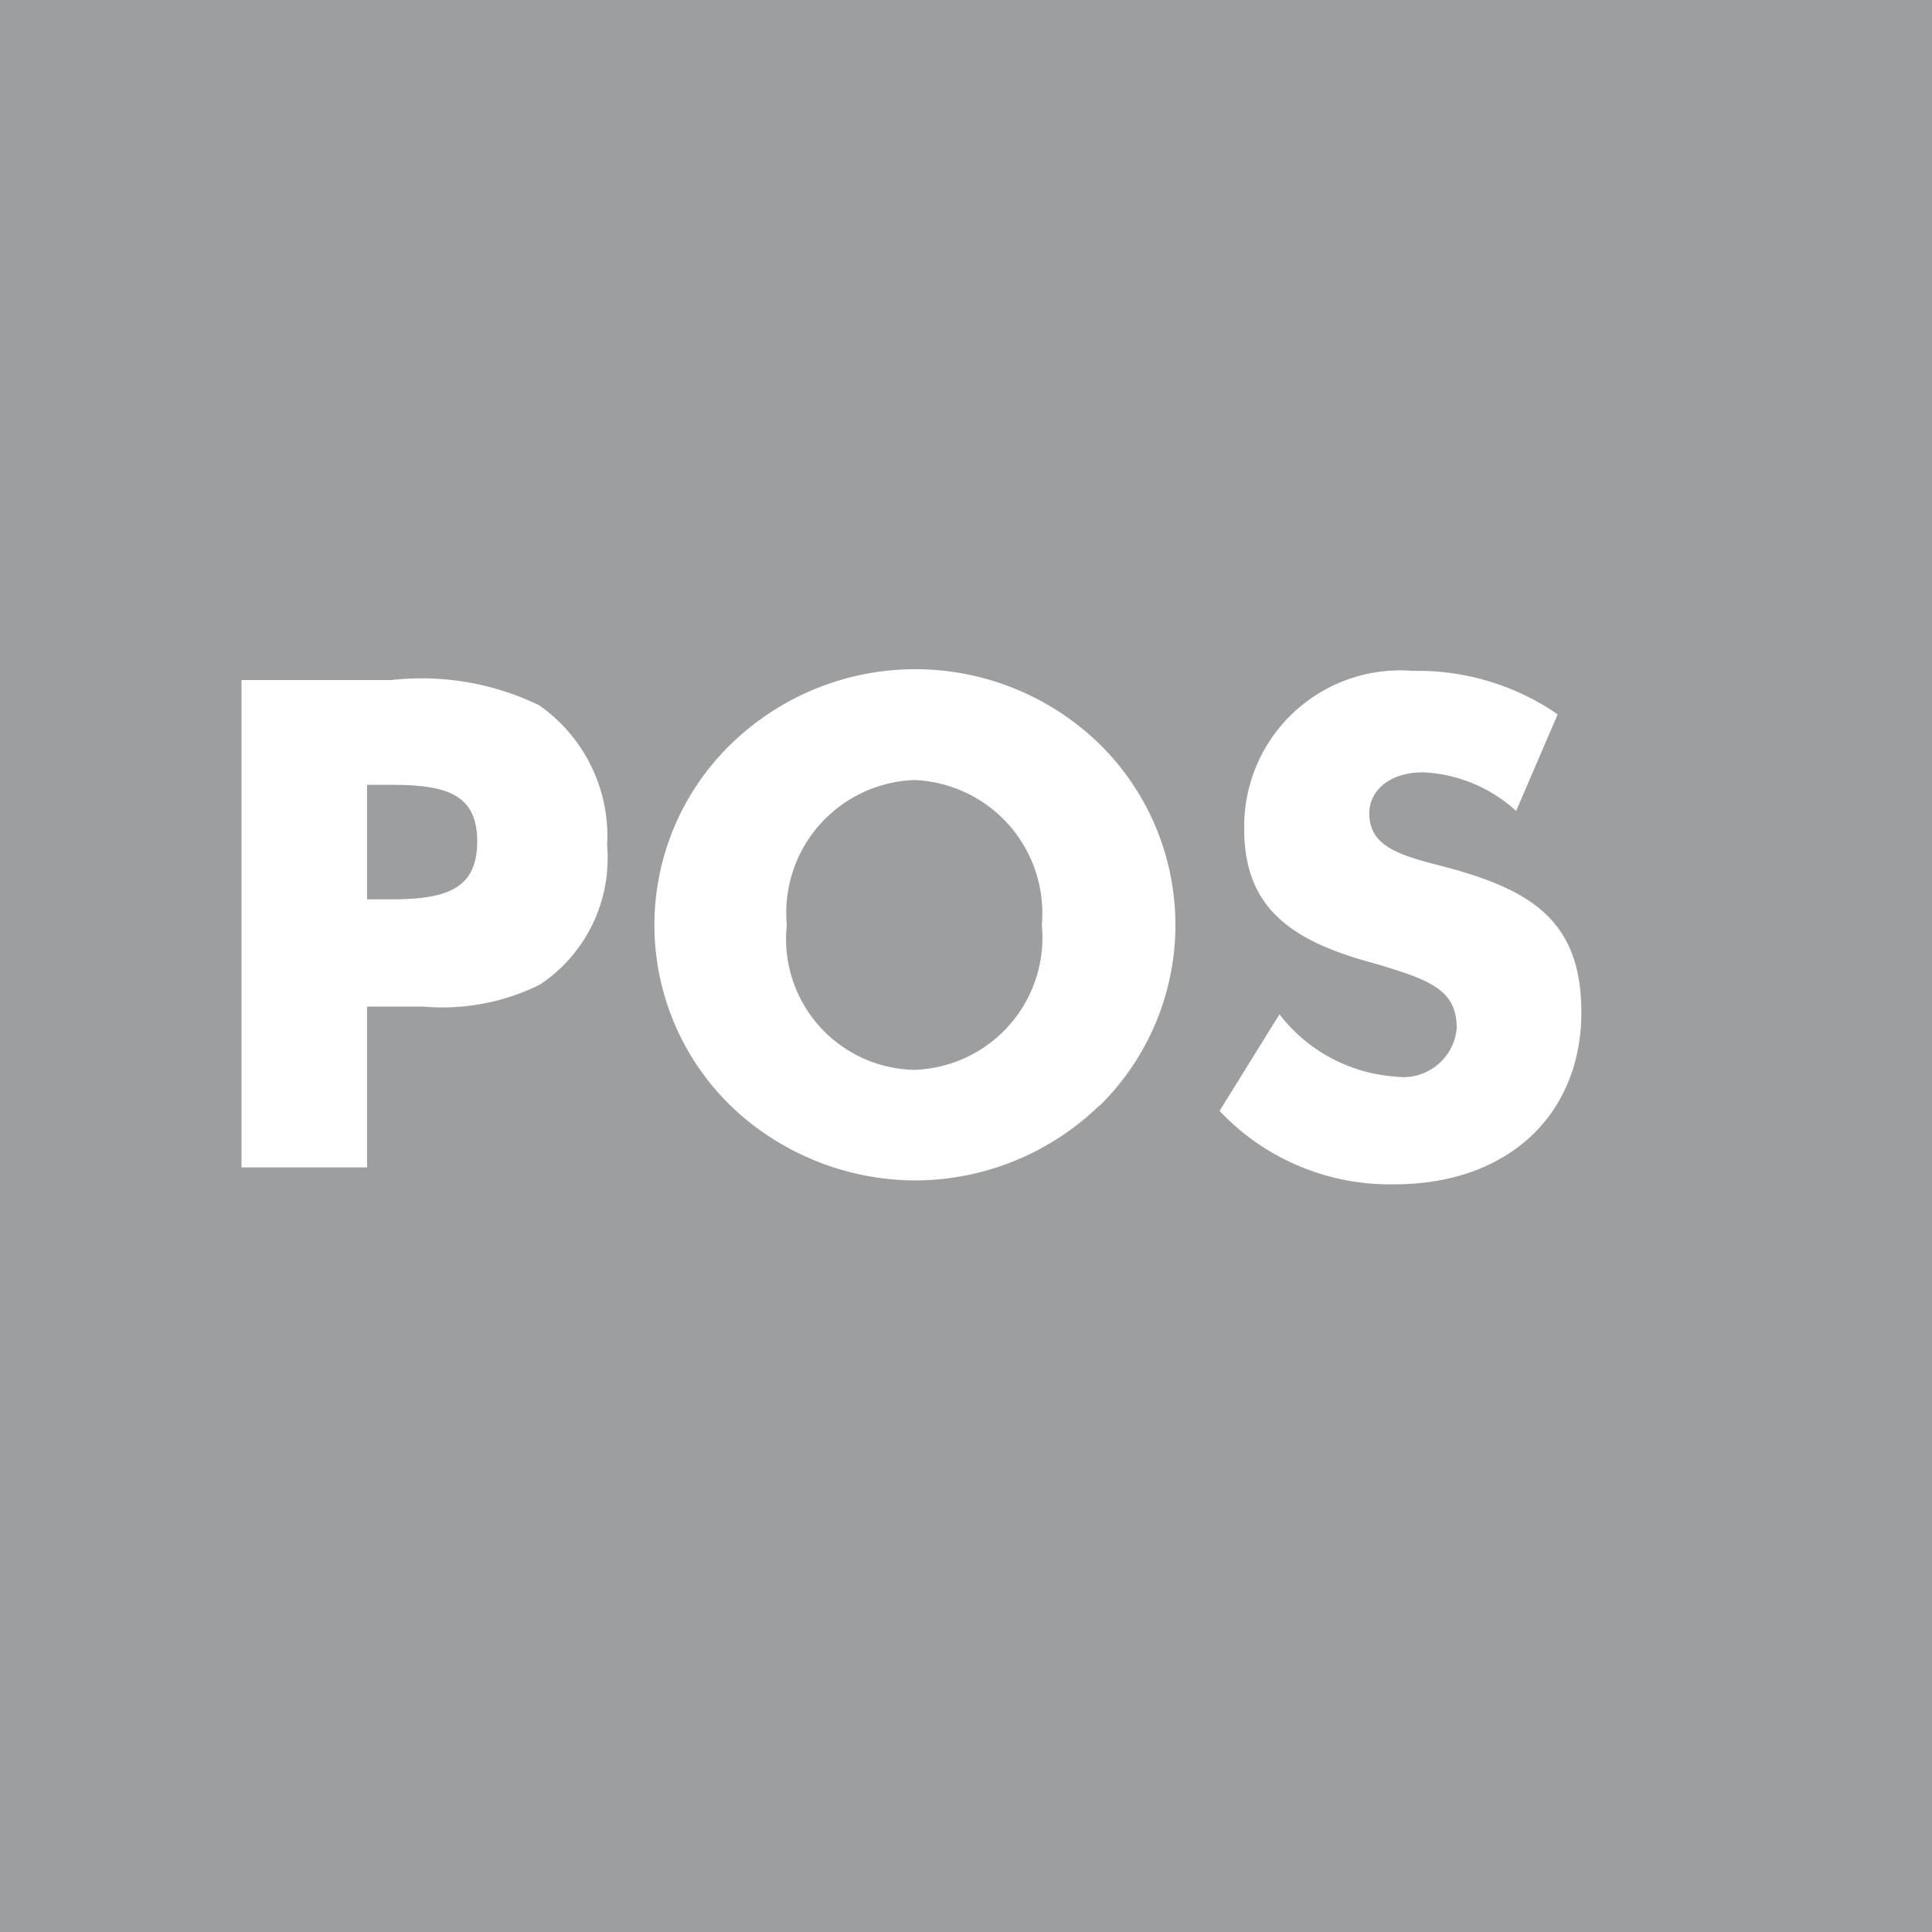
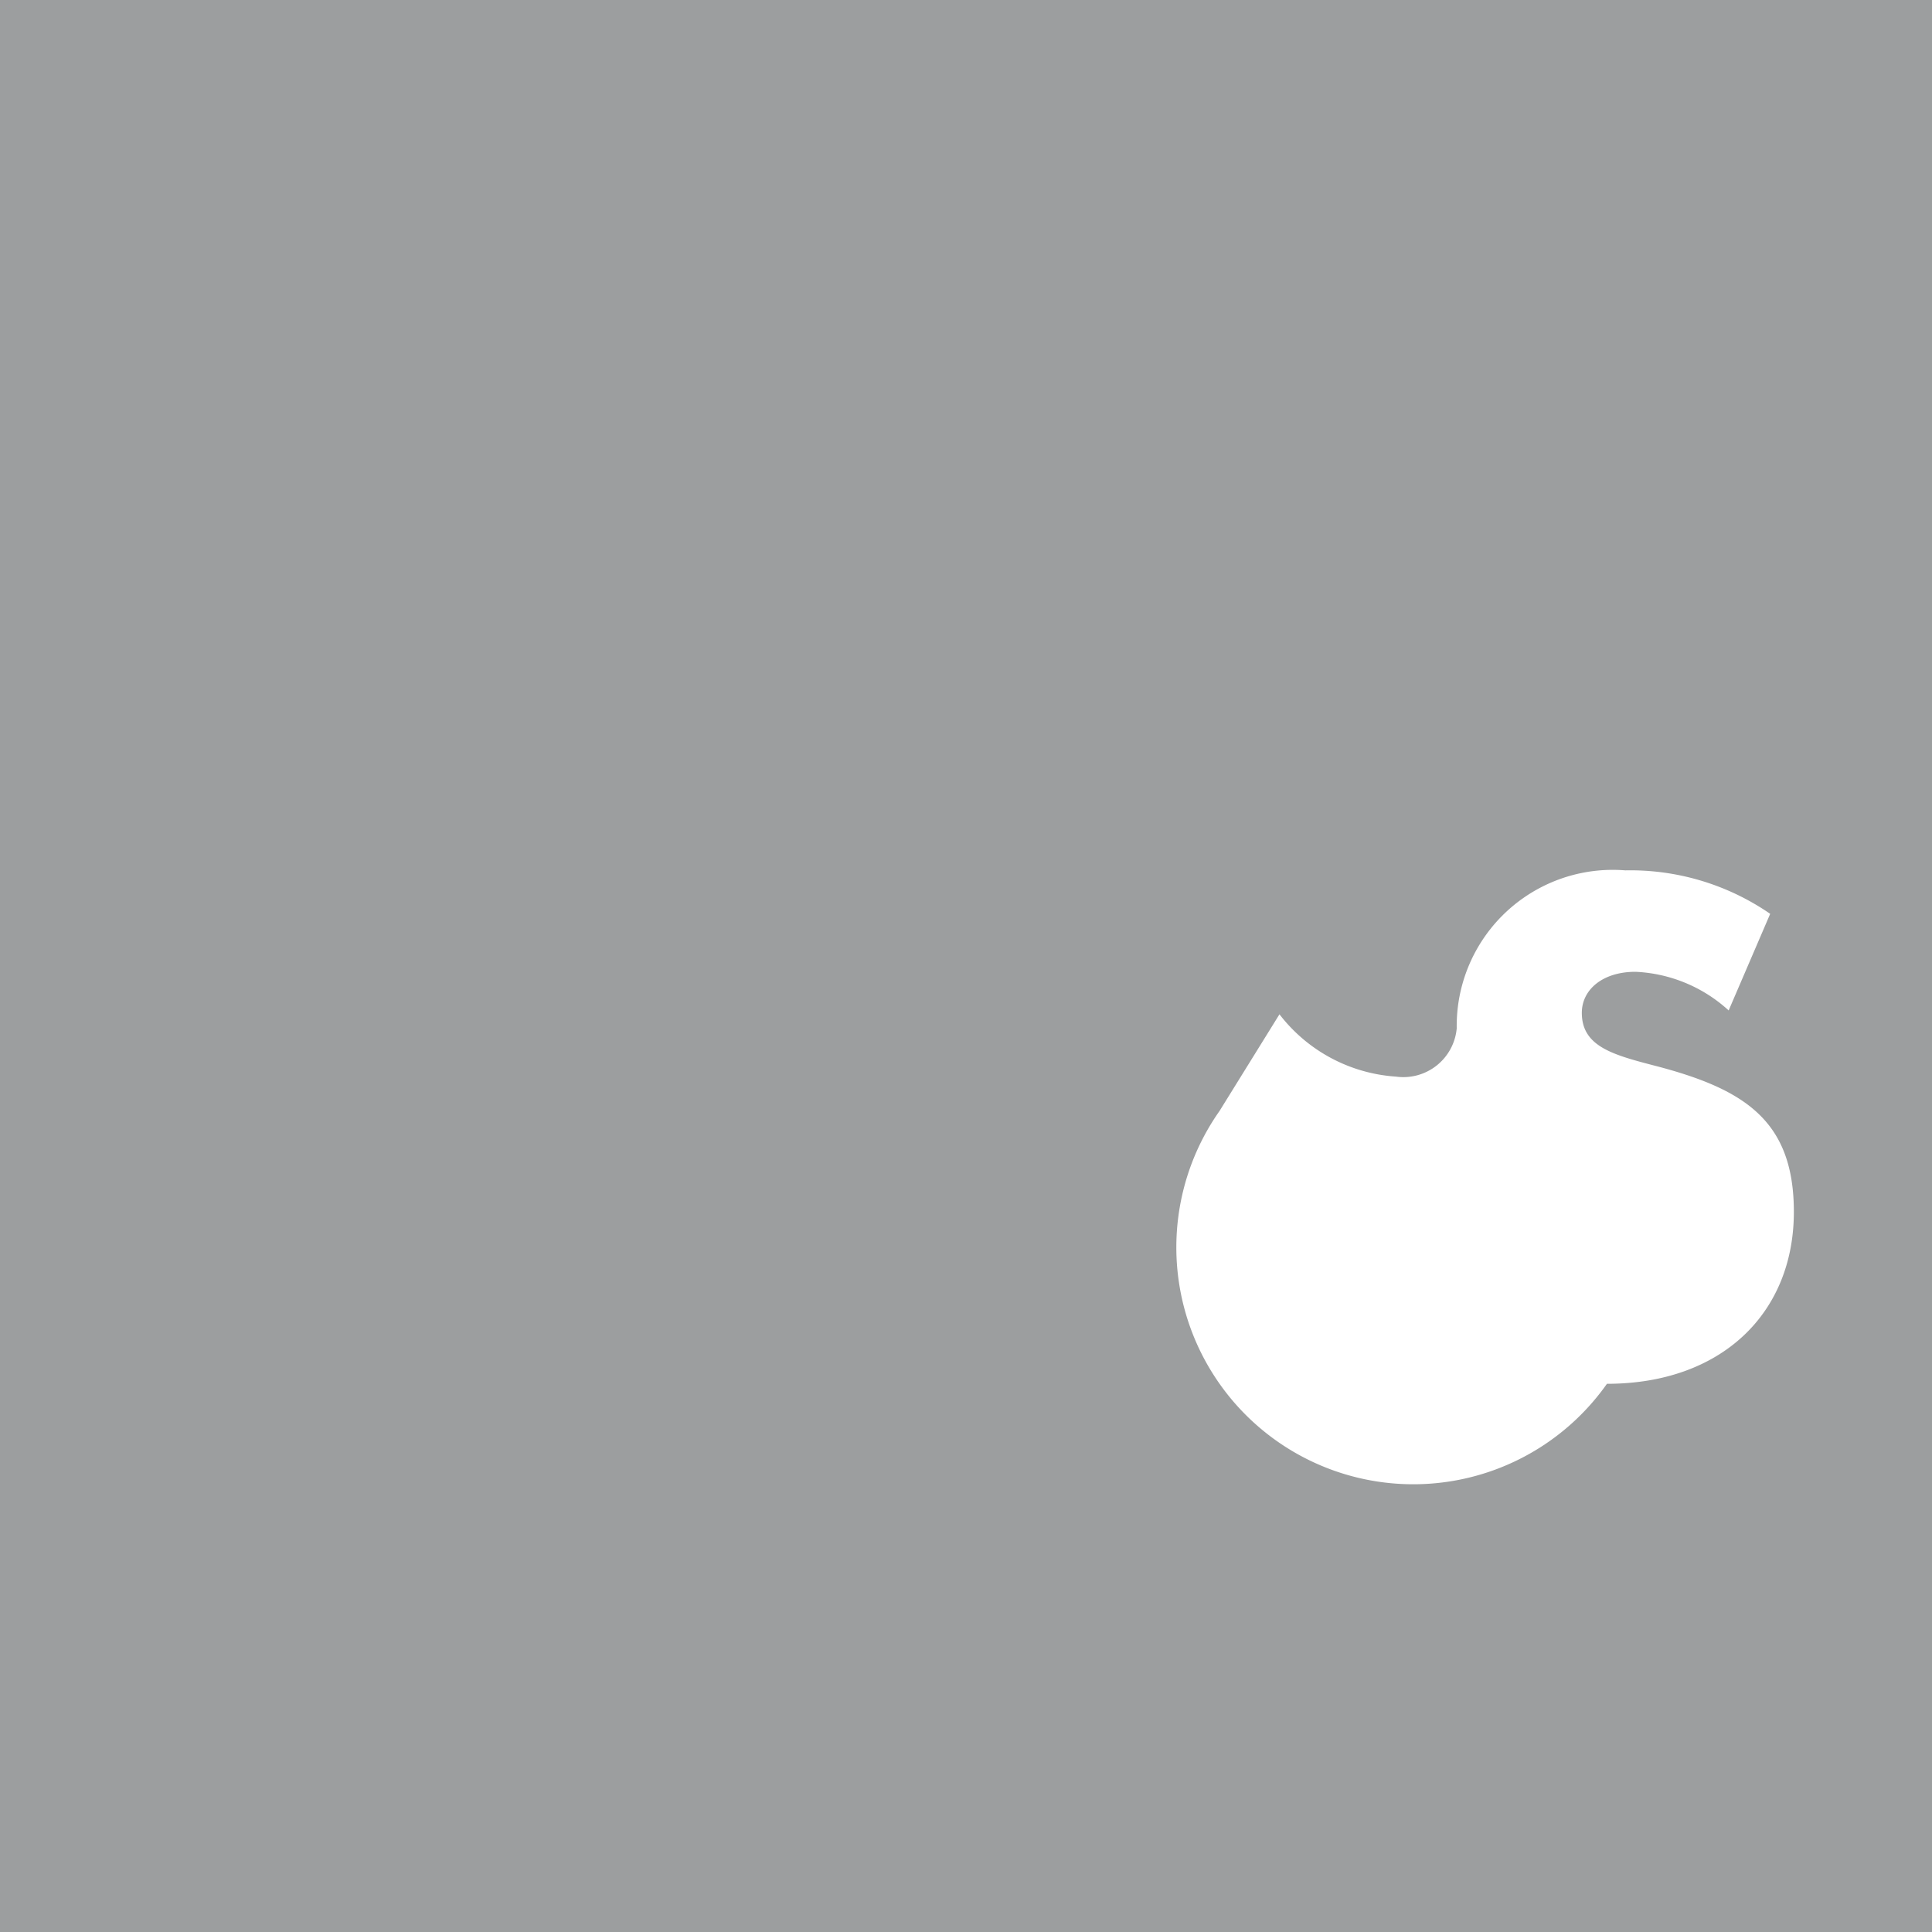
<svg xmlns="http://www.w3.org/2000/svg" id="Ebene_1" data-name="Ebene 1" viewBox="0 0 40 40">
  <defs>
    <style>
      .cls-1 {
        fill: #9c9e9f;
      }

      .cls-2 {
        fill: #fff;
      }
    </style>
  </defs>
  <title>pax-produkt-icons</title>
  <g>
    <rect class="cls-1" width="40" height="40" />
    <g>
-       <path class="cls-2" d="M5,24.17V14.08H8.1a5.59,5.59,0,0,1,3.06.52,3.31,3.31,0,0,1,1.41,2.91,3.14,3.14,0,0,1-1.4,2.88,4.55,4.55,0,0,1-2.41.45H7.6v3.33Zm3.1-5.55c1.17,0,1.78-.23,1.78-1.2s-.63-1.17-1.75-1.17H7.6v2.37Z" />
-       <path class="cls-2" d="M22.76,22.89a5.5,5.5,0,0,1-3.82,1.55,5.56,5.56,0,0,1-3.43-1.21,5.22,5.22,0,0,1-.38-7.82,5.47,5.47,0,0,1,7.64,0,5.25,5.25,0,0,1,0,7.48Zm-1.19-3.74a2.76,2.76,0,0,0-2.64-3,2.75,2.75,0,0,0-2.64,3,2.71,2.71,0,0,0,2.64,3A2.74,2.74,0,0,0,21.57,19.15Z" />
-       <path class="cls-2" d="M28.9,22.29a1.11,1.11,0,0,0,1.26-1c0-.8-.55-1-1.69-1.34-1.82-.48-2.71-1.21-2.71-2.79a3.23,3.23,0,0,1,3.49-3.27,5.1,5.1,0,0,1,3,.9l-.86,2a3.06,3.06,0,0,0-1.93-.8c-.68,0-1.11.37-1.11.85,0,.72.69.88,1.61,1.12,1.79.48,2.78,1.14,2.78,3,0,2.1-1.5,3.56-3.87,3.56A4.84,4.84,0,0,1,25.25,23l1.24-2A3.32,3.32,0,0,0,28.9,22.29Z" />
+       <path class="cls-2" d="M28.9,22.29a1.11,1.11,0,0,0,1.26-1a3.23,3.23,0,0,1,3.49-3.27,5.1,5.1,0,0,1,3,.9l-.86,2a3.06,3.06,0,0,0-1.93-.8c-.68,0-1.11.37-1.11.85,0,.72.69.88,1.61,1.12,1.79.48,2.78,1.14,2.78,3,0,2.1-1.5,3.56-3.87,3.56A4.84,4.84,0,0,1,25.25,23l1.24-2A3.32,3.32,0,0,0,28.9,22.29Z" />
    </g>
  </g>
</svg>